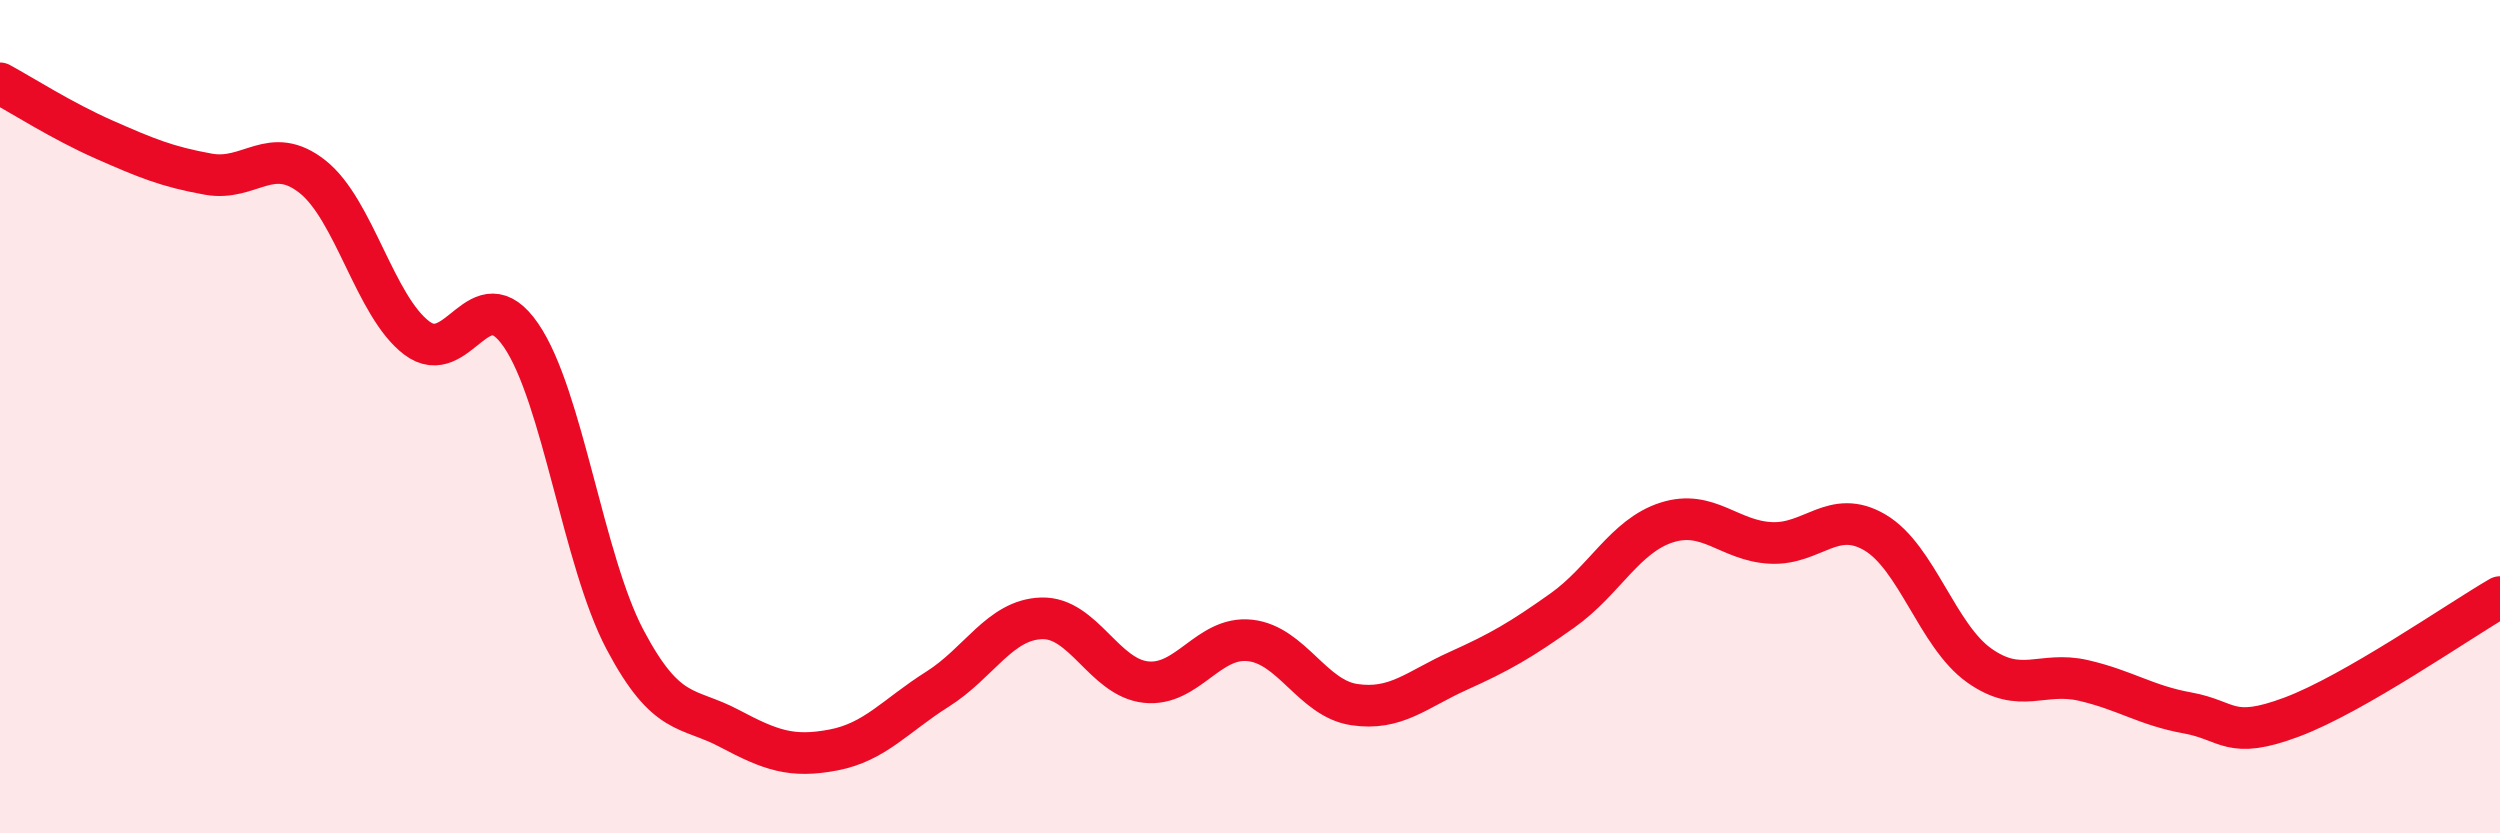
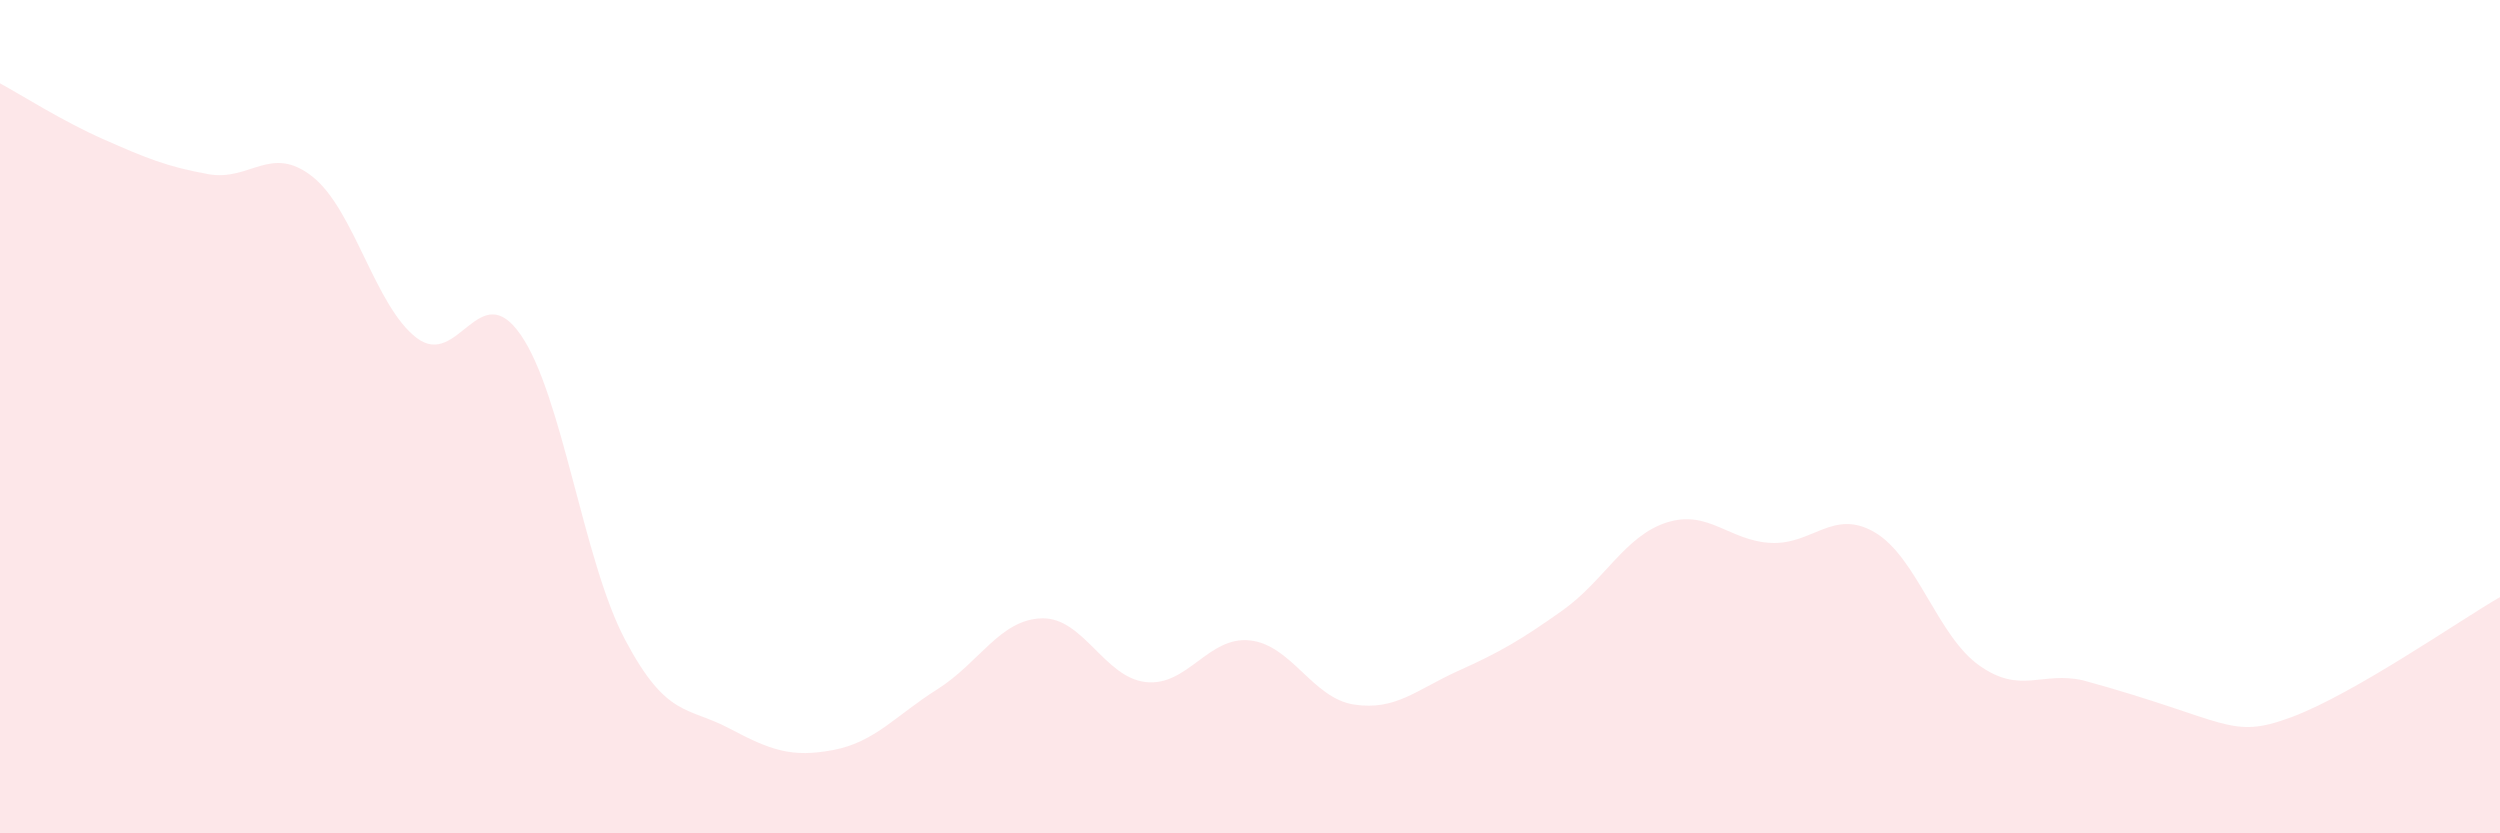
<svg xmlns="http://www.w3.org/2000/svg" width="60" height="20" viewBox="0 0 60 20">
-   <path d="M 0,2 C 0.5,2.27 1.5,2.91 2.5,3.35 C 3.5,3.79 4,4 5,4.18 C 6,4.36 6.5,3.45 7.5,4.24 C 8.5,5.03 9,7.35 10,8.11 C 11,8.87 11.5,6.59 12.5,8.04 C 13.5,9.49 14,13.46 15,15.35 C 16,17.24 16.5,16.95 17.5,17.48 C 18.5,18.01 19,18.19 20,18 C 21,17.81 21.5,17.17 22.5,16.54 C 23.5,15.91 24,14.87 25,14.84 C 26,14.81 26.5,16.26 27.5,16.37 C 28.5,16.48 29,15.26 30,15.37 C 31,15.48 31.5,16.76 32.5,16.91 C 33.5,17.06 34,16.55 35,16.1 C 36,15.65 36.5,15.36 37.5,14.65 C 38.5,13.94 39,12.86 40,12.54 C 41,12.22 41.5,12.98 42.5,13.03 C 43.5,13.08 44,12.19 45,12.78 C 46,13.37 46.5,15.26 47.5,15.97 C 48.5,16.68 49,16.1 50,16.33 C 51,16.56 51.5,16.93 52.5,17.11 C 53.5,17.29 53.5,17.77 55,17.21 C 56.5,16.65 59,14.91 60,14.33L60 20L0 20Z" fill="#EB0A25" opacity="0.1" stroke-linecap="round" stroke-linejoin="round" />
-   <path d="M 0,2 C 0.5,2.27 1.5,2.91 2.5,3.35 C 3.5,3.79 4,4 5,4.18 C 6,4.36 6.5,3.45 7.5,4.24 C 8.5,5.03 9,7.35 10,8.11 C 11,8.87 11.5,6.59 12.5,8.04 C 13.5,9.49 14,13.46 15,15.35 C 16,17.24 16.5,16.95 17.5,17.48 C 18.5,18.01 19,18.19 20,18 C 21,17.81 21.5,17.17 22.5,16.54 C 23.5,15.91 24,14.87 25,14.84 C 26,14.81 26.5,16.26 27.5,16.37 C 28.5,16.48 29,15.26 30,15.37 C 31,15.48 31.5,16.76 32.5,16.91 C 33.5,17.06 34,16.55 35,16.1 C 36,15.65 36.5,15.36 37.5,14.65 C 38.5,13.94 39,12.86 40,12.54 C 41,12.22 41.5,12.98 42.5,13.03 C 43.5,13.08 44,12.19 45,12.78 C 46,13.37 46.5,15.26 47.5,15.97 C 48.5,16.68 49,16.1 50,16.33 C 51,16.56 51.5,16.93 52.5,17.11 C 53.5,17.29 53.5,17.77 55,17.21 C 56.5,16.65 59,14.91 60,14.33" stroke="#EB0A25" stroke-width="1" fill="none" stroke-linecap="round" stroke-linejoin="round" />
+   <path d="M 0,2 C 0.5,2.27 1.5,2.91 2.5,3.35 C 3.5,3.79 4,4 5,4.18 C 6,4.36 6.5,3.45 7.5,4.24 C 8.5,5.03 9,7.35 10,8.11 C 11,8.87 11.5,6.59 12.5,8.04 C 13.5,9.49 14,13.46 15,15.35 C 16,17.24 16.5,16.95 17.5,17.48 C 18.5,18.01 19,18.19 20,18 C 21,17.81 21.5,17.17 22.5,16.54 C 23.5,15.91 24,14.87 25,14.84 C 26,14.81 26.5,16.26 27.5,16.37 C 28.5,16.48 29,15.26 30,15.37 C 31,15.48 31.5,16.76 32.5,16.91 C 33.5,17.06 34,16.55 35,16.1 C 36,15.65 36.5,15.36 37.5,14.65 C 38.5,13.94 39,12.86 40,12.54 C 41,12.22 41.5,12.98 42.5,13.03 C 43.5,13.08 44,12.19 45,12.78 C 46,13.37 46.5,15.26 47.5,15.97 C 48.5,16.68 49,16.1 50,16.33 C 53.5,17.29 53.5,17.77 55,17.21 C 56.5,16.65 59,14.91 60,14.33L60 20L0 20Z" fill="#EB0A25" opacity="0.1" stroke-linecap="round" stroke-linejoin="round" />
</svg>